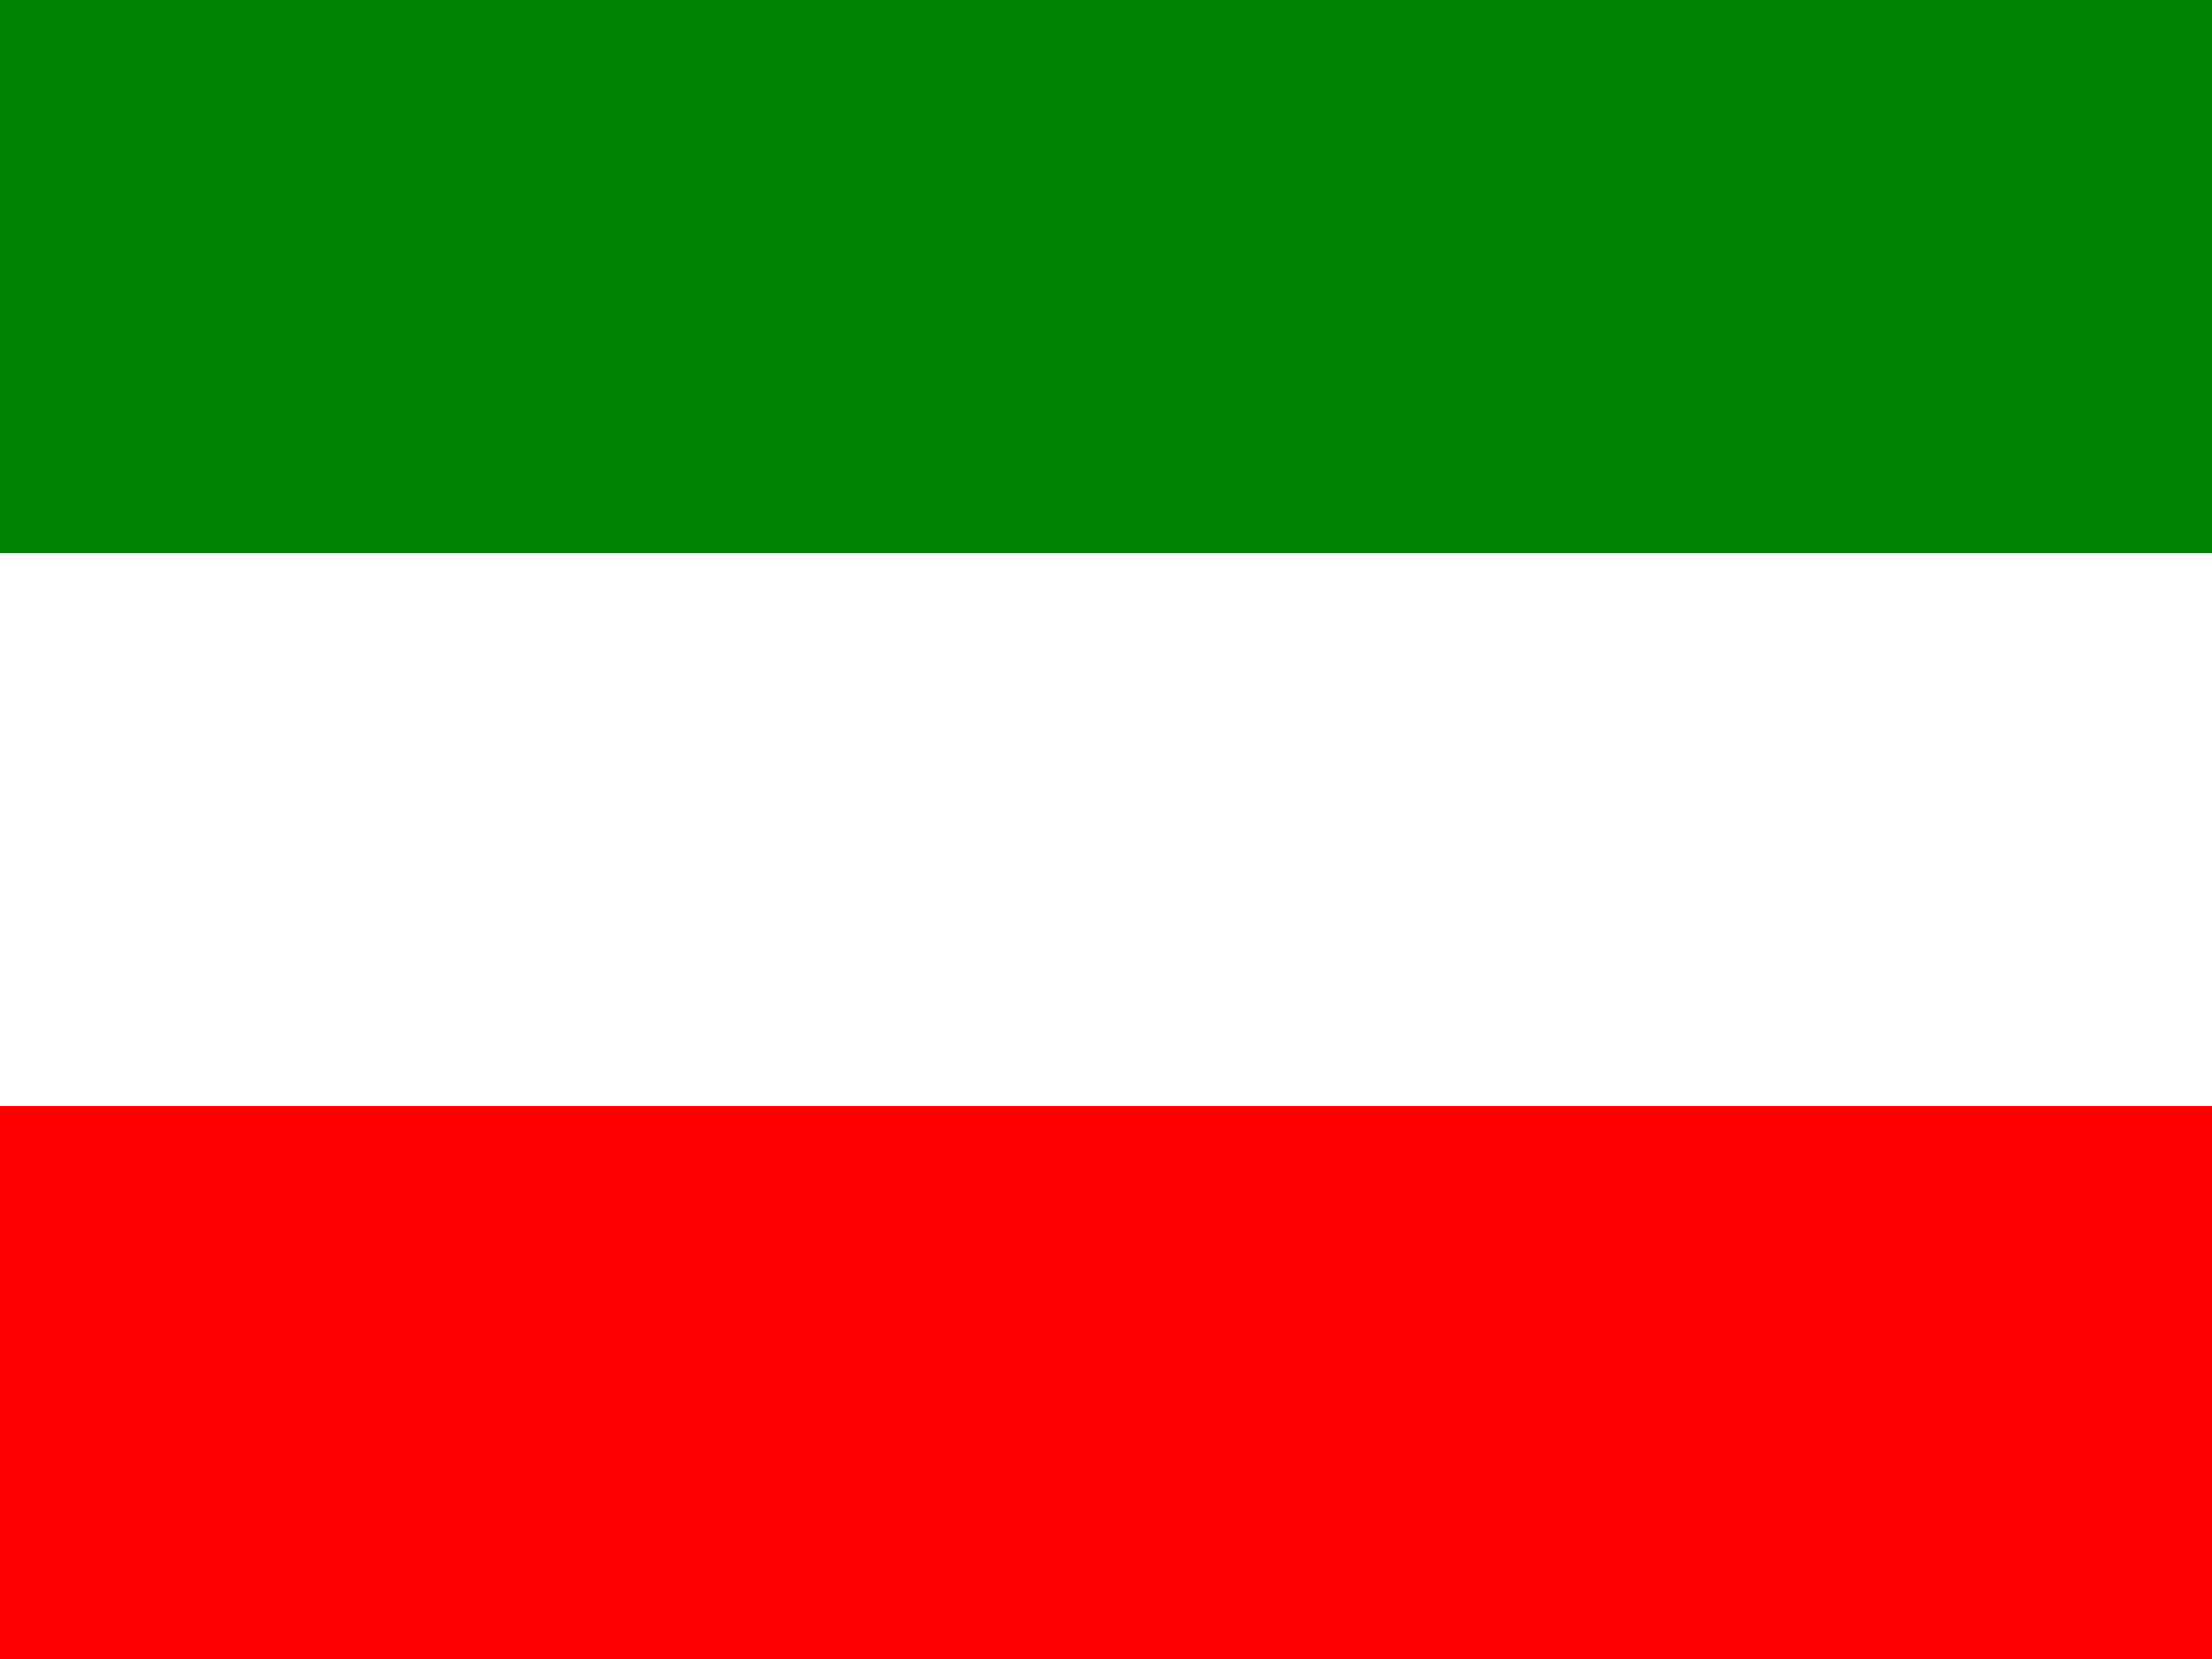
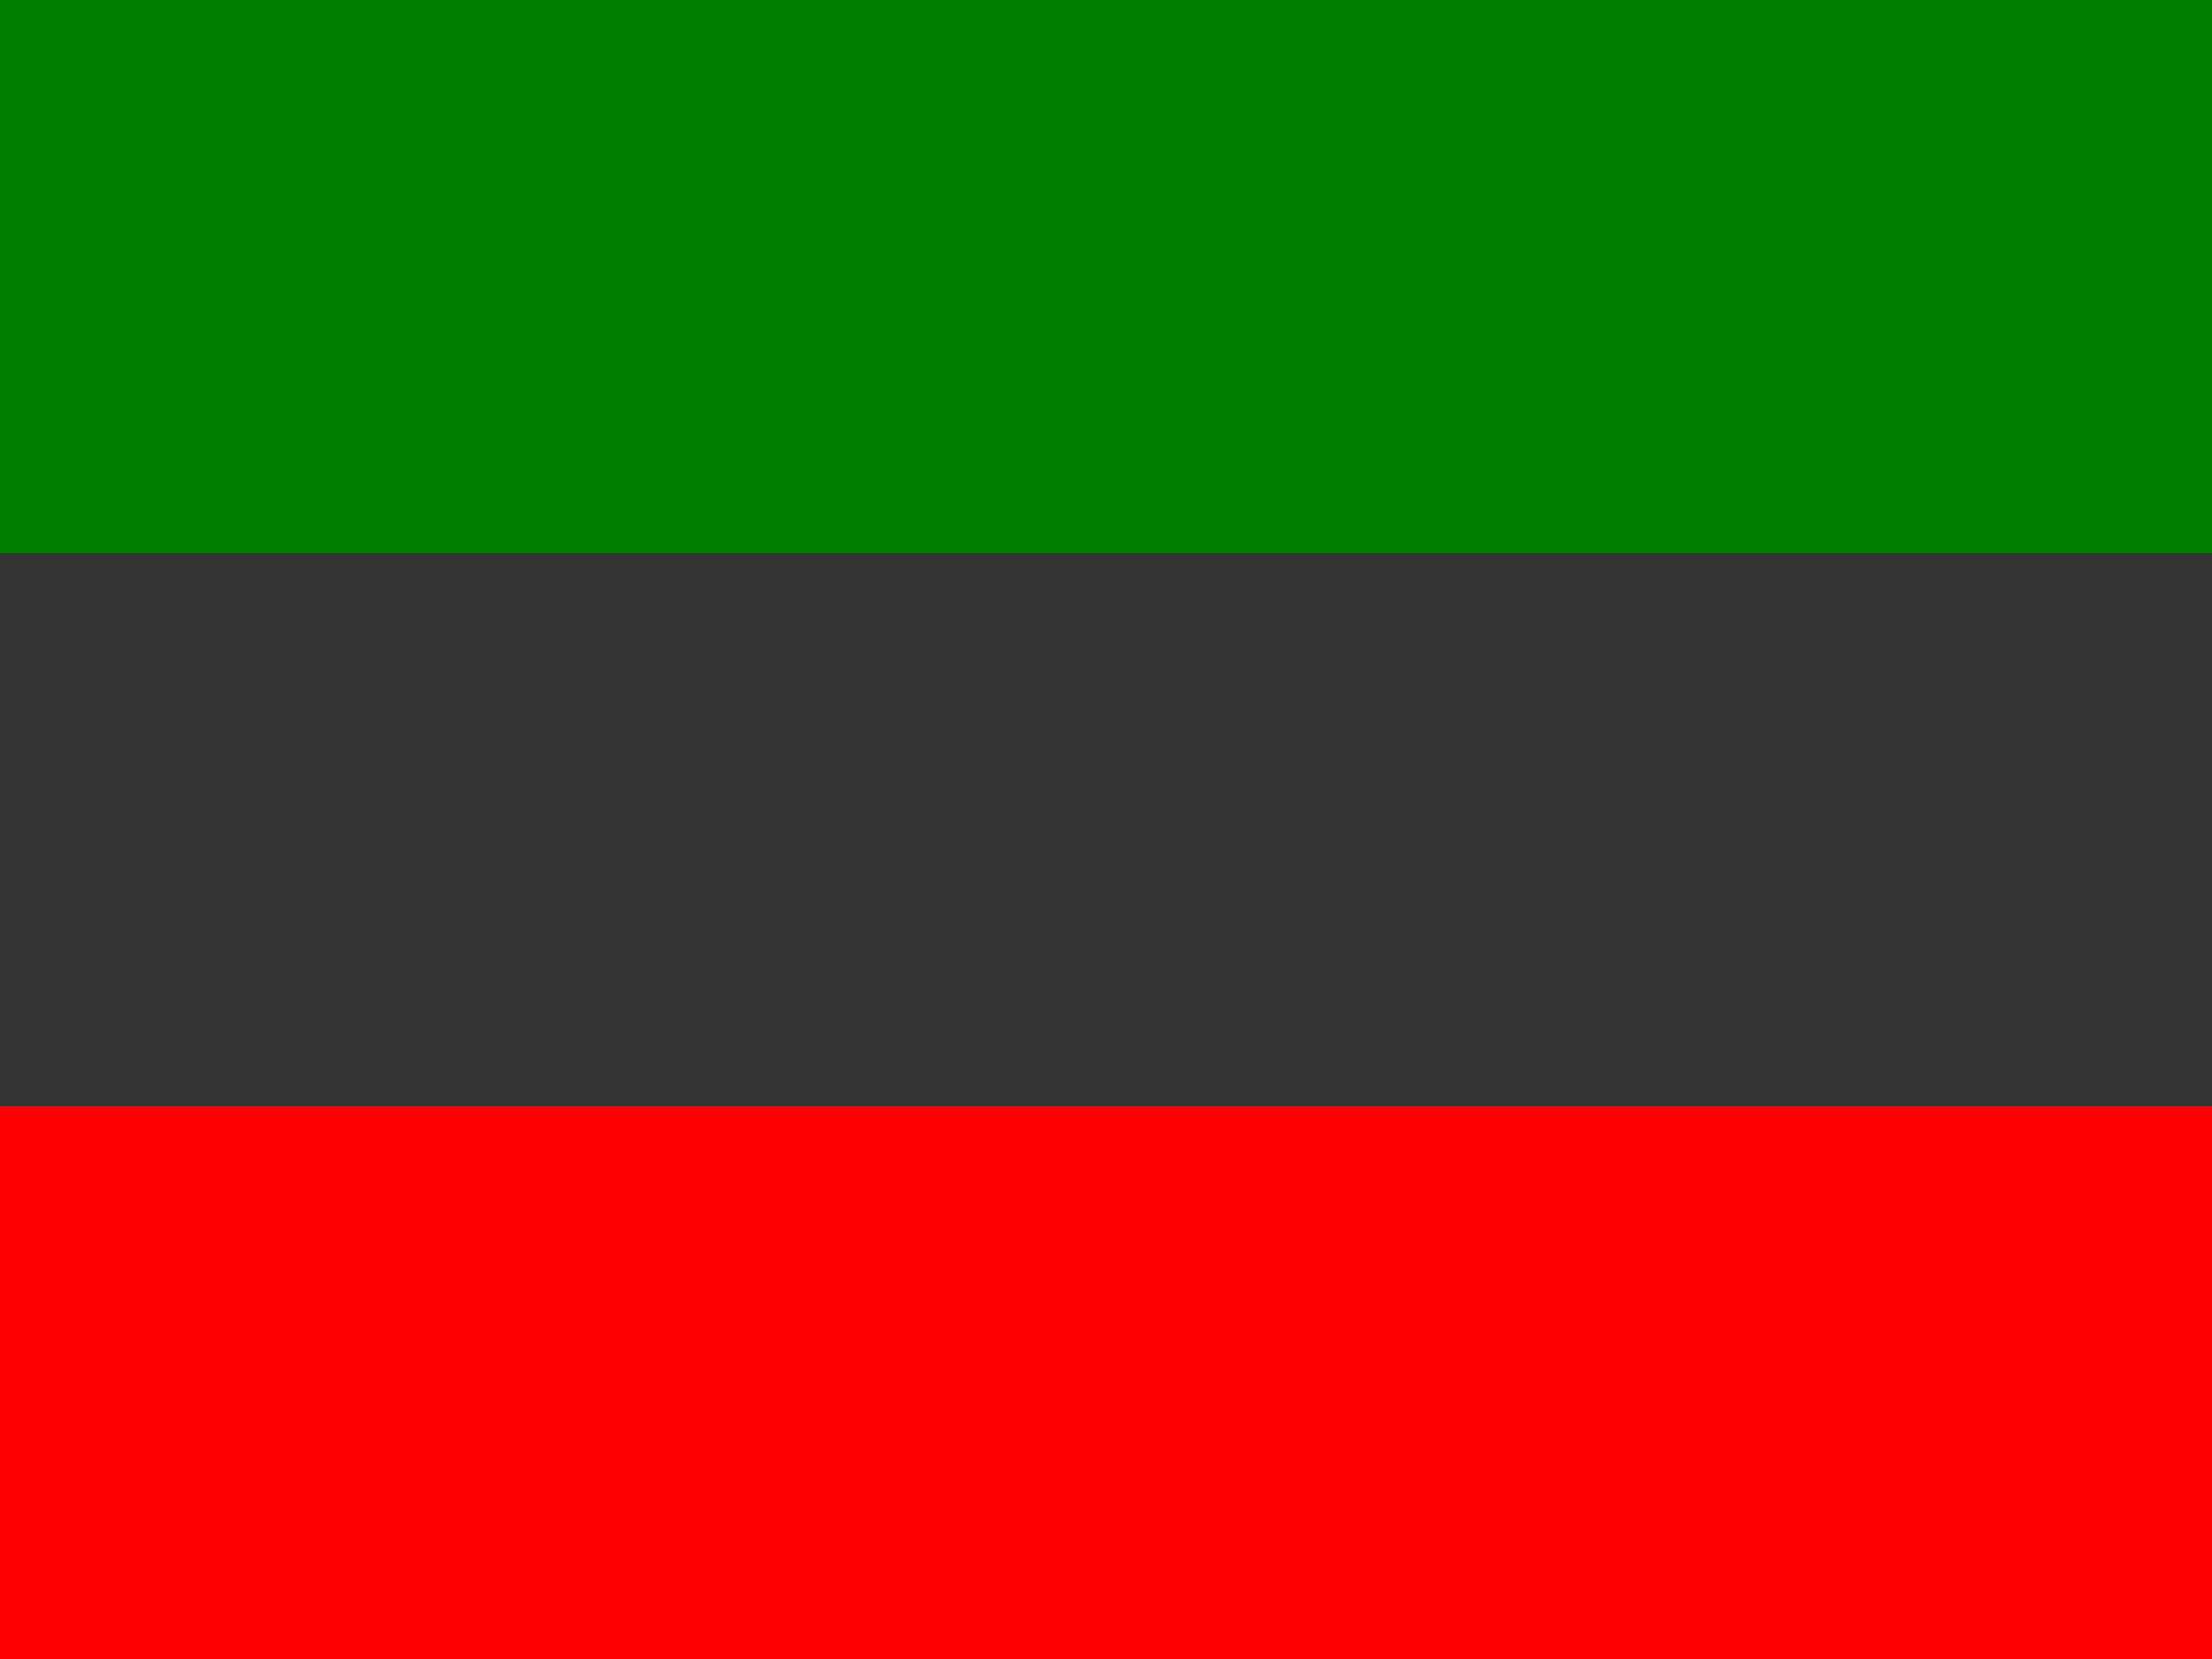
<svg xmlns="http://www.w3.org/2000/svg" width="400" height="300">
  <rect width="100%" height="100%" fill="#333333" stroke="none" />
  <rect x="0" y="0" width="400" height="100.0" fill="green" />
-   <rect x="0" y="100.0" width="400" height="100.0" fill="white" />
  <rect x="0" y="200.0" width="400" height="100.0" fill="red" />
</svg>